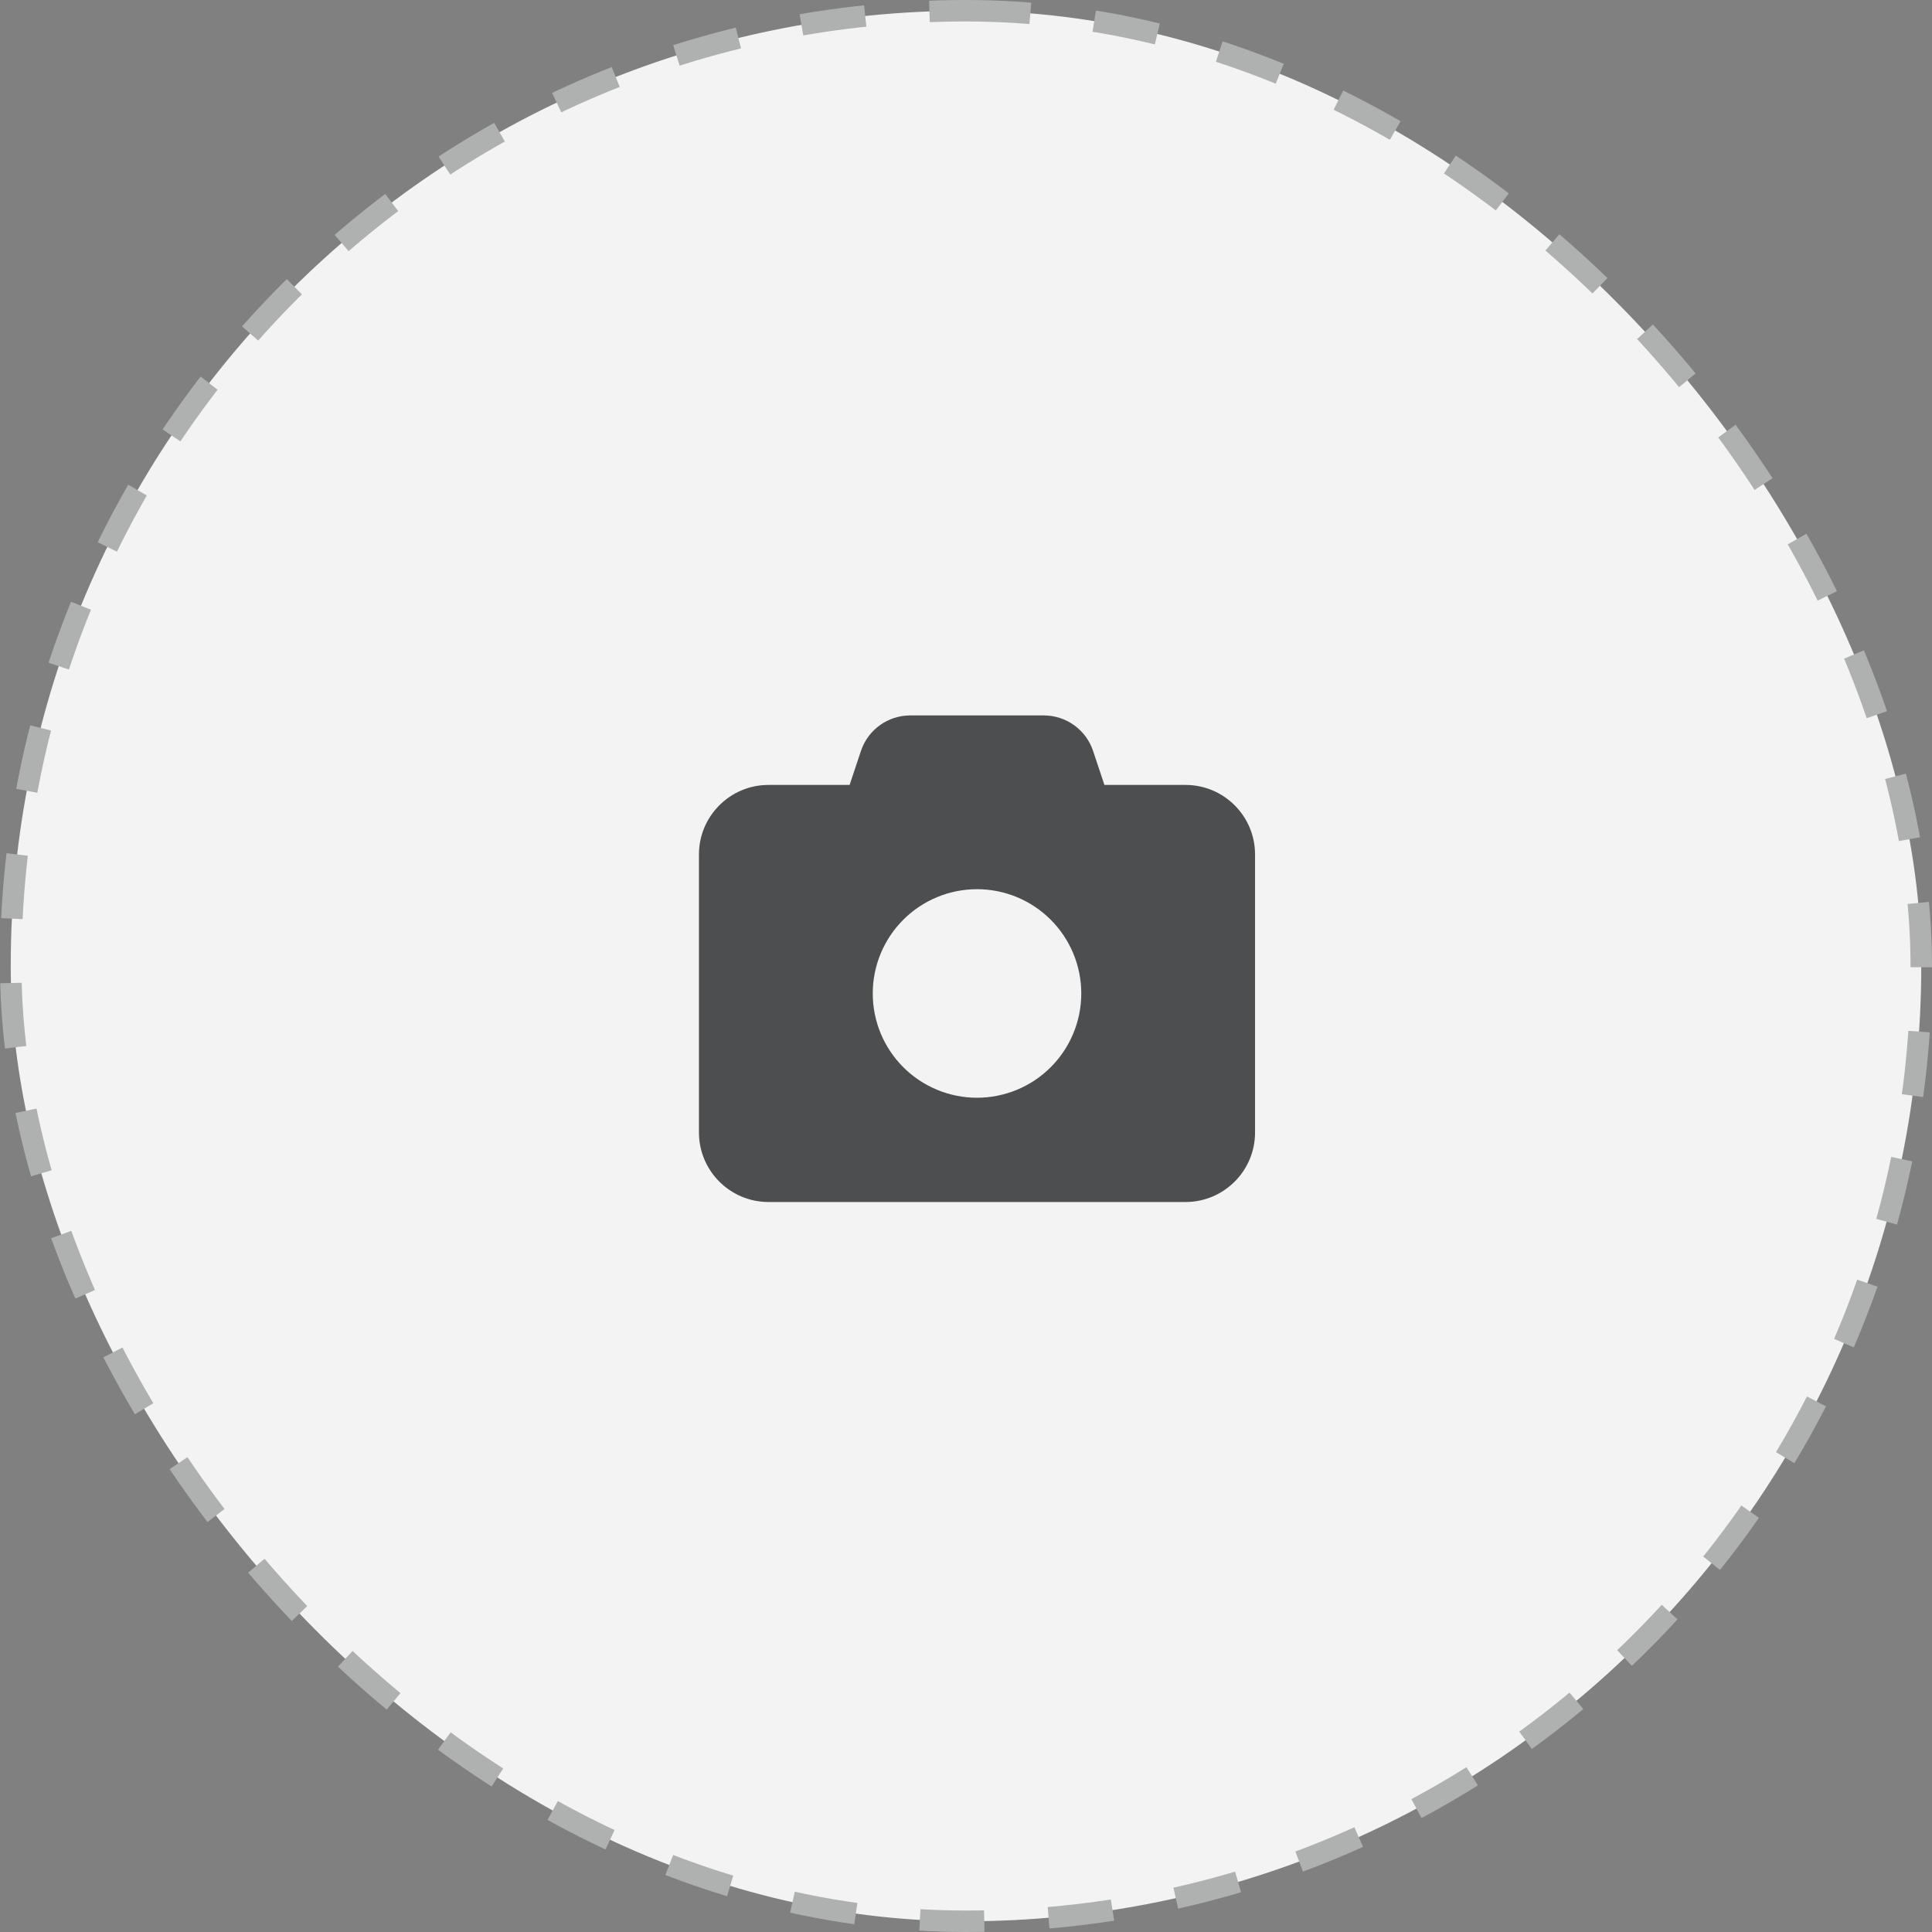
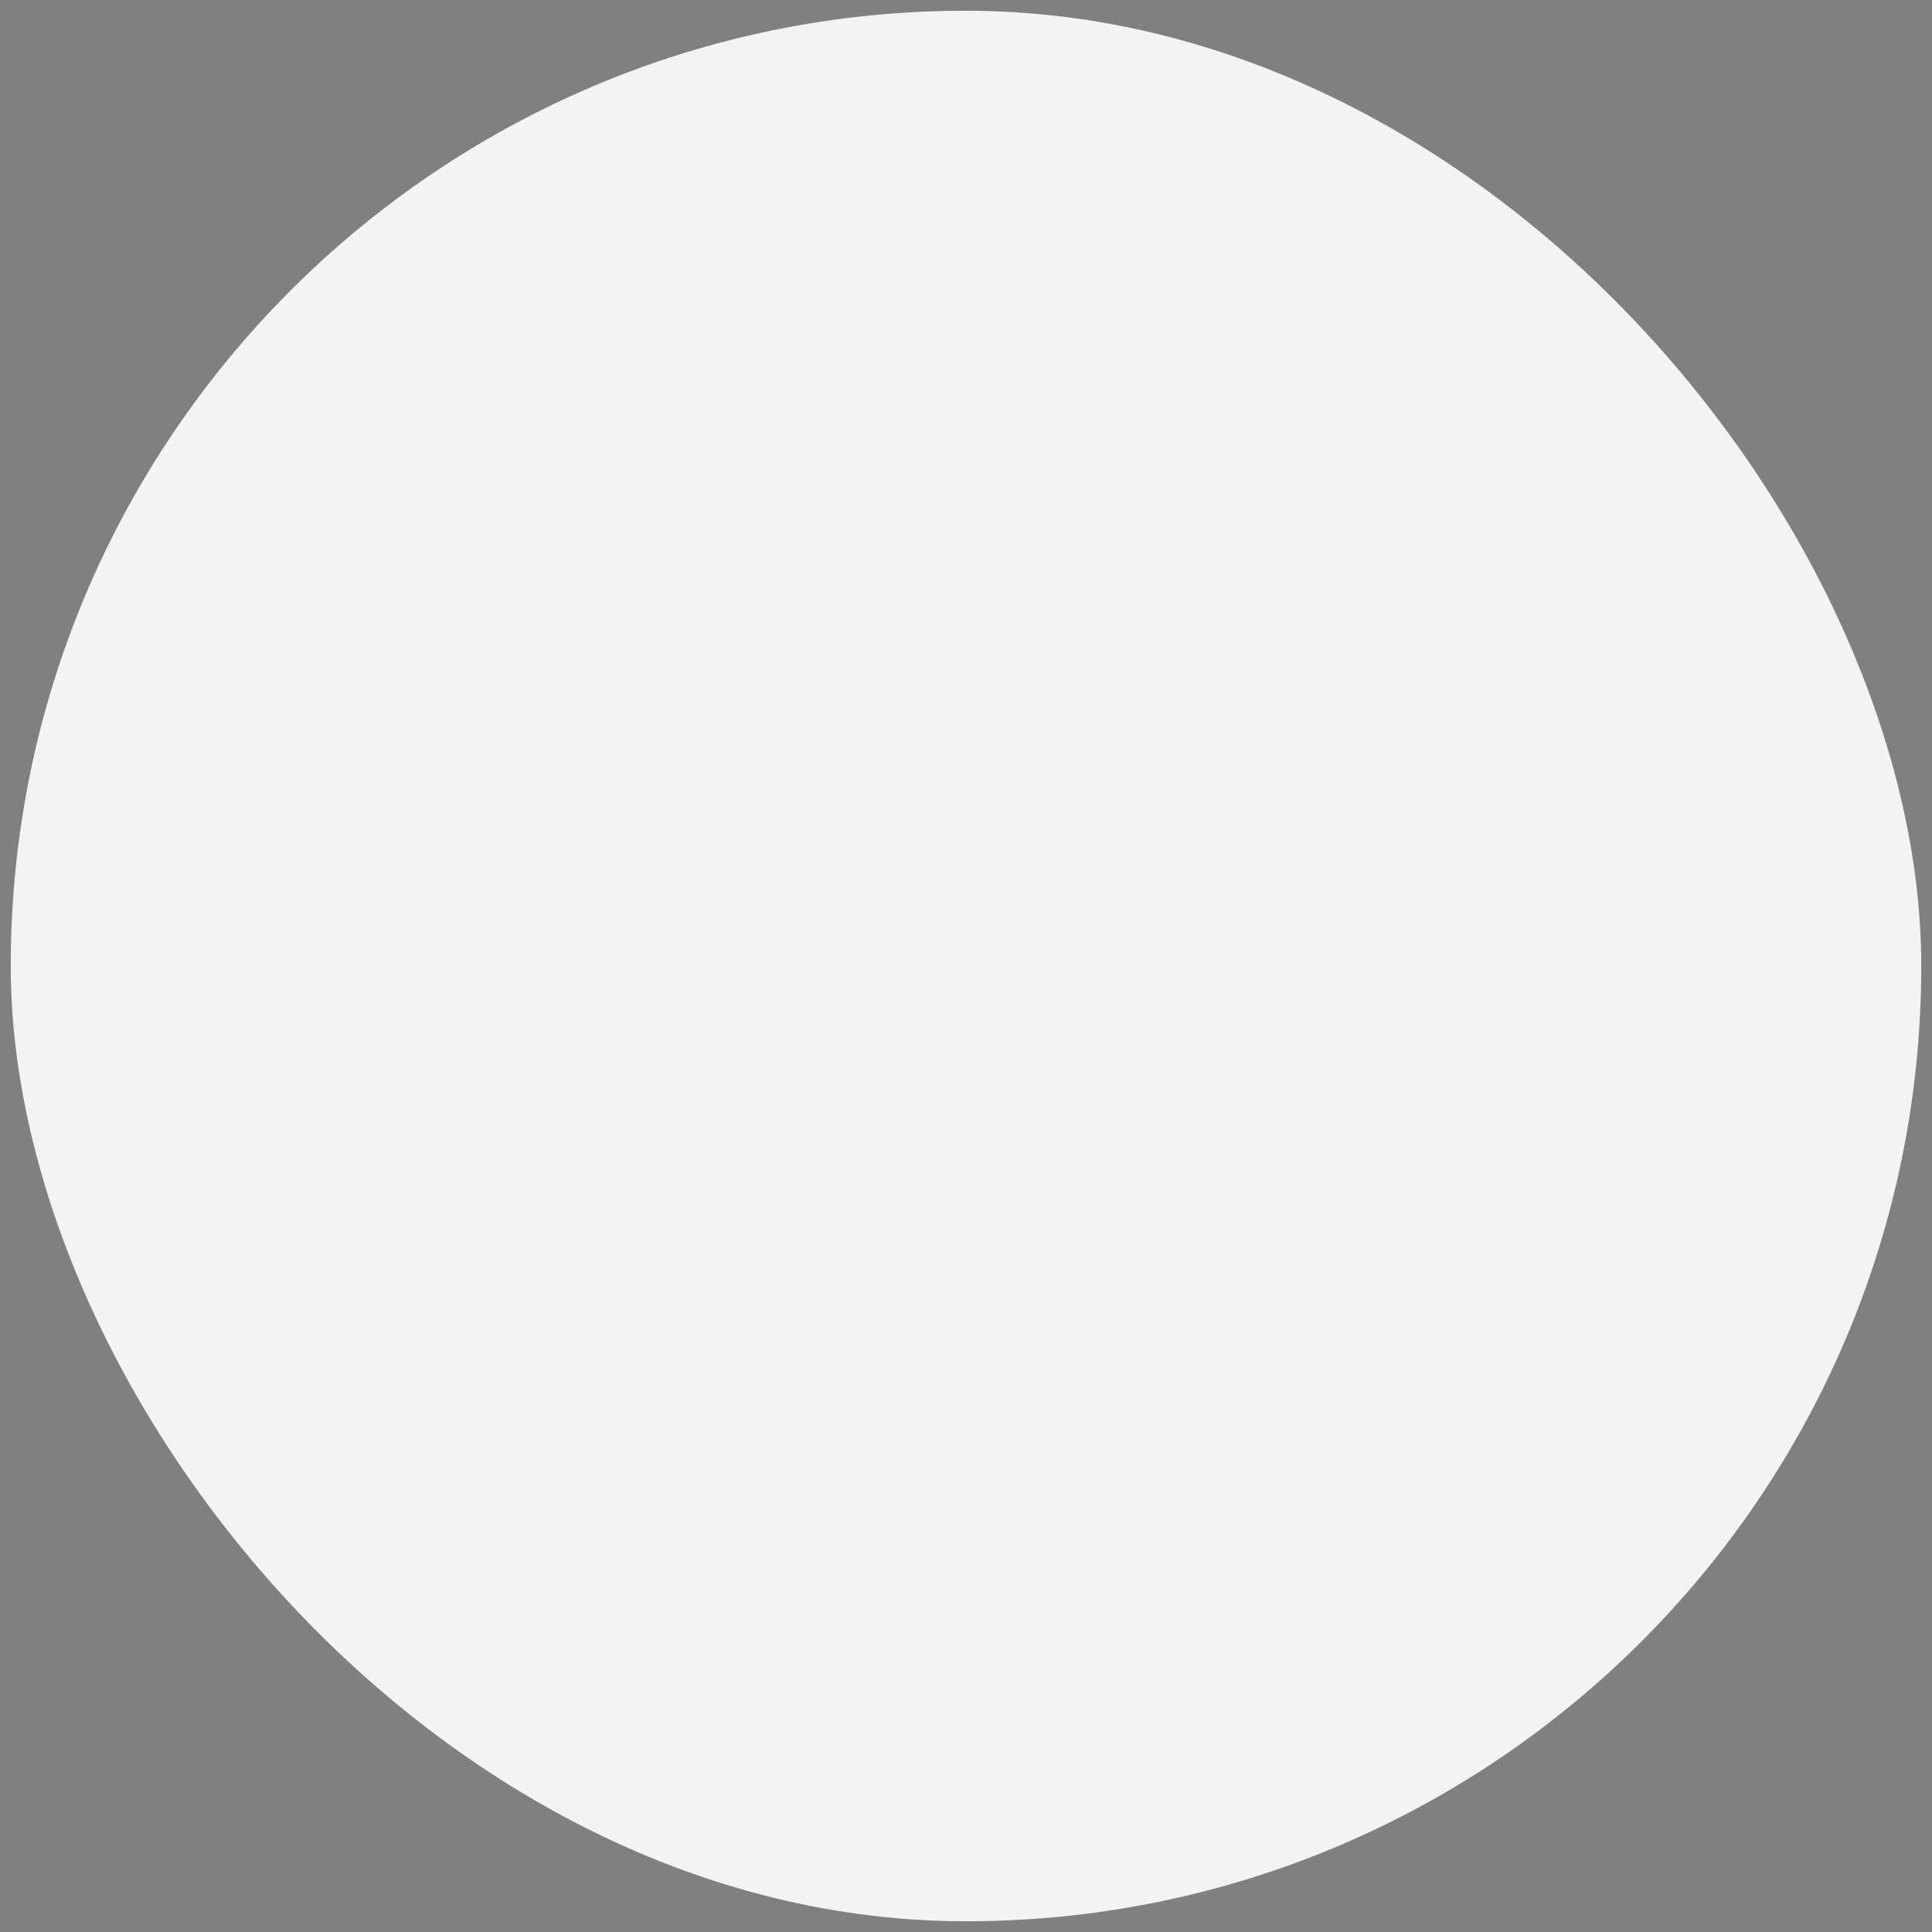
<svg xmlns="http://www.w3.org/2000/svg" width="90" height="90" viewBox="0 0 90 90" fill="none">
  <rect x="0" y="0" width="90" height="90" fill="#808080" stroke="none" />
  <rect x="0.5" y="0.5" width="89" height="89" rx="44.5" fill="#F3F3F3" />
-   <rect x="0.5" y="0.5" width="89" height="89" rx="44.5" stroke="#AFB0B0" stroke-dasharray="3 3" />
-   <path d="M40.104 34.987L39.578 36.565H35.799C34.013 36.565 32.56 38.017 32.56 39.803V52.756C32.56 54.542 34.013 55.994 35.799 55.994H55.227C57.013 55.994 58.465 54.542 58.465 52.756V39.803C58.465 38.017 57.013 36.565 55.227 36.565H51.448L50.922 34.987C50.593 33.995 49.667 33.327 48.62 33.327H42.406C41.359 33.327 40.433 33.995 40.104 34.987ZM45.513 41.422C46.801 41.422 48.037 41.934 48.947 42.845C49.858 43.756 50.37 44.991 50.37 46.279C50.37 47.568 49.858 48.803 48.947 49.714C48.037 50.625 46.801 51.137 45.513 51.137C44.225 51.137 42.989 50.625 42.078 49.714C41.167 48.803 40.656 47.568 40.656 46.279C40.656 44.991 41.167 43.756 42.078 42.845C42.989 41.934 44.225 41.422 45.513 41.422Z" fill="#4D4E4F" />
</svg>